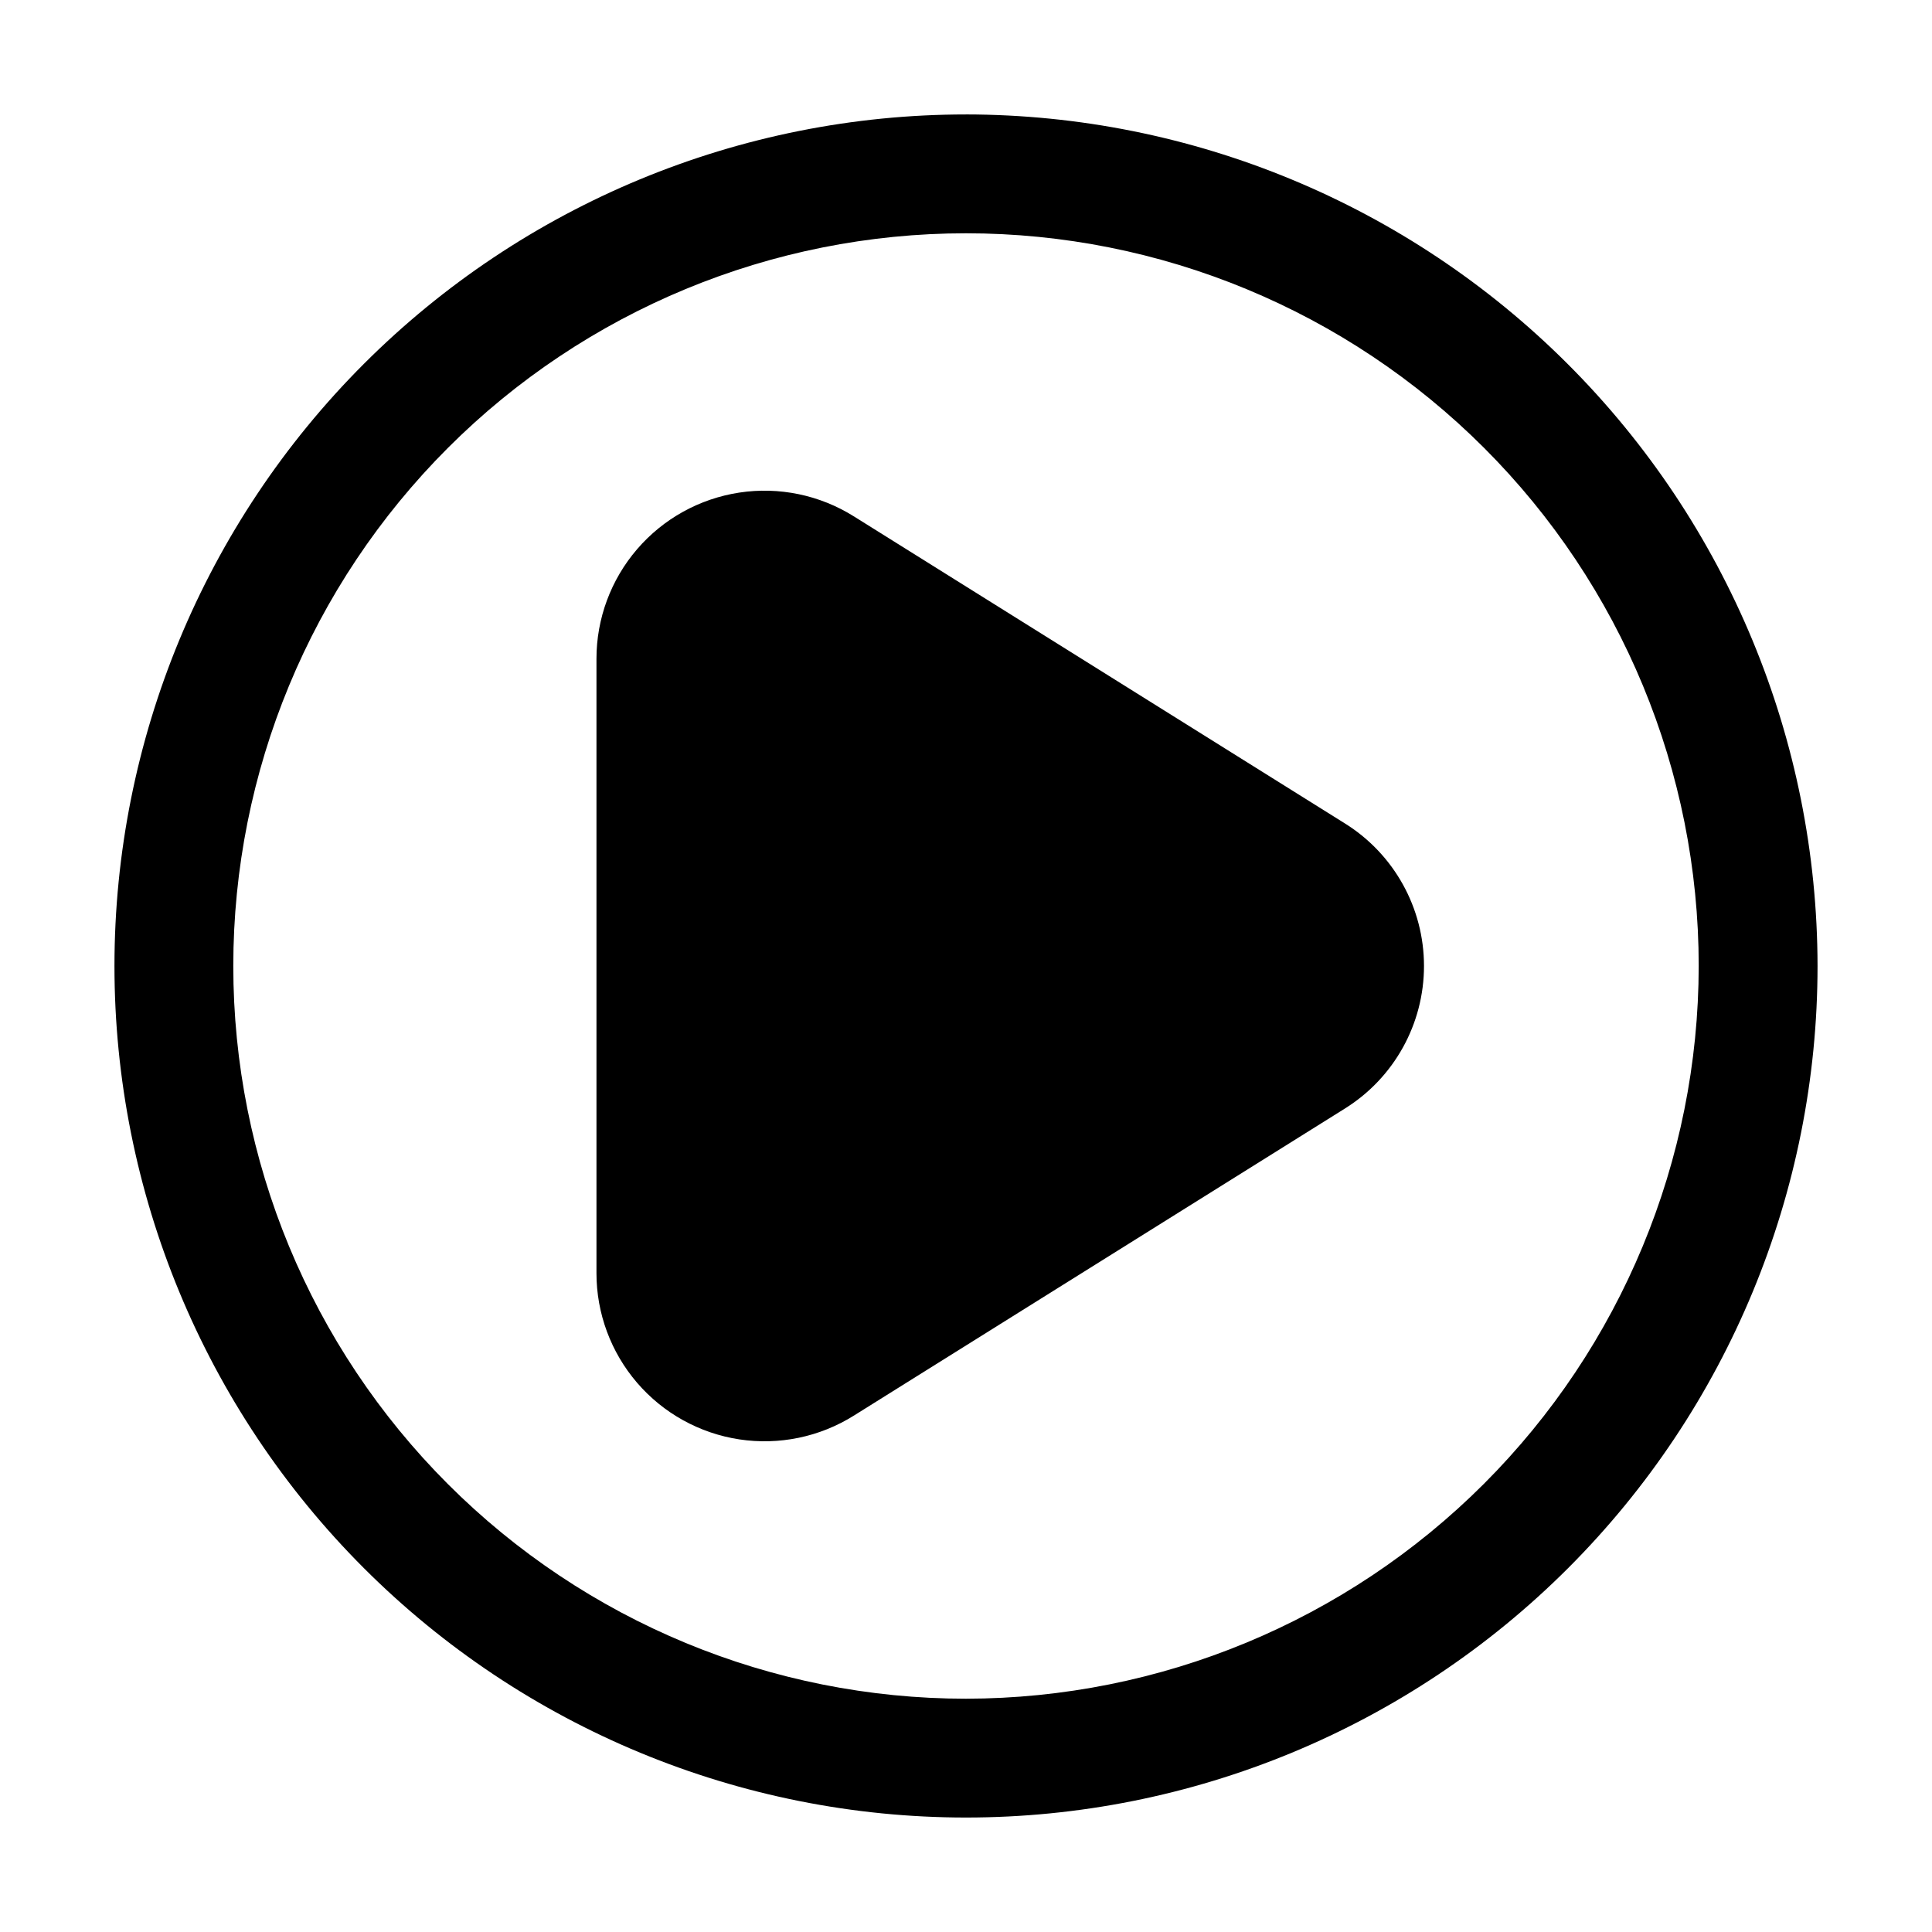
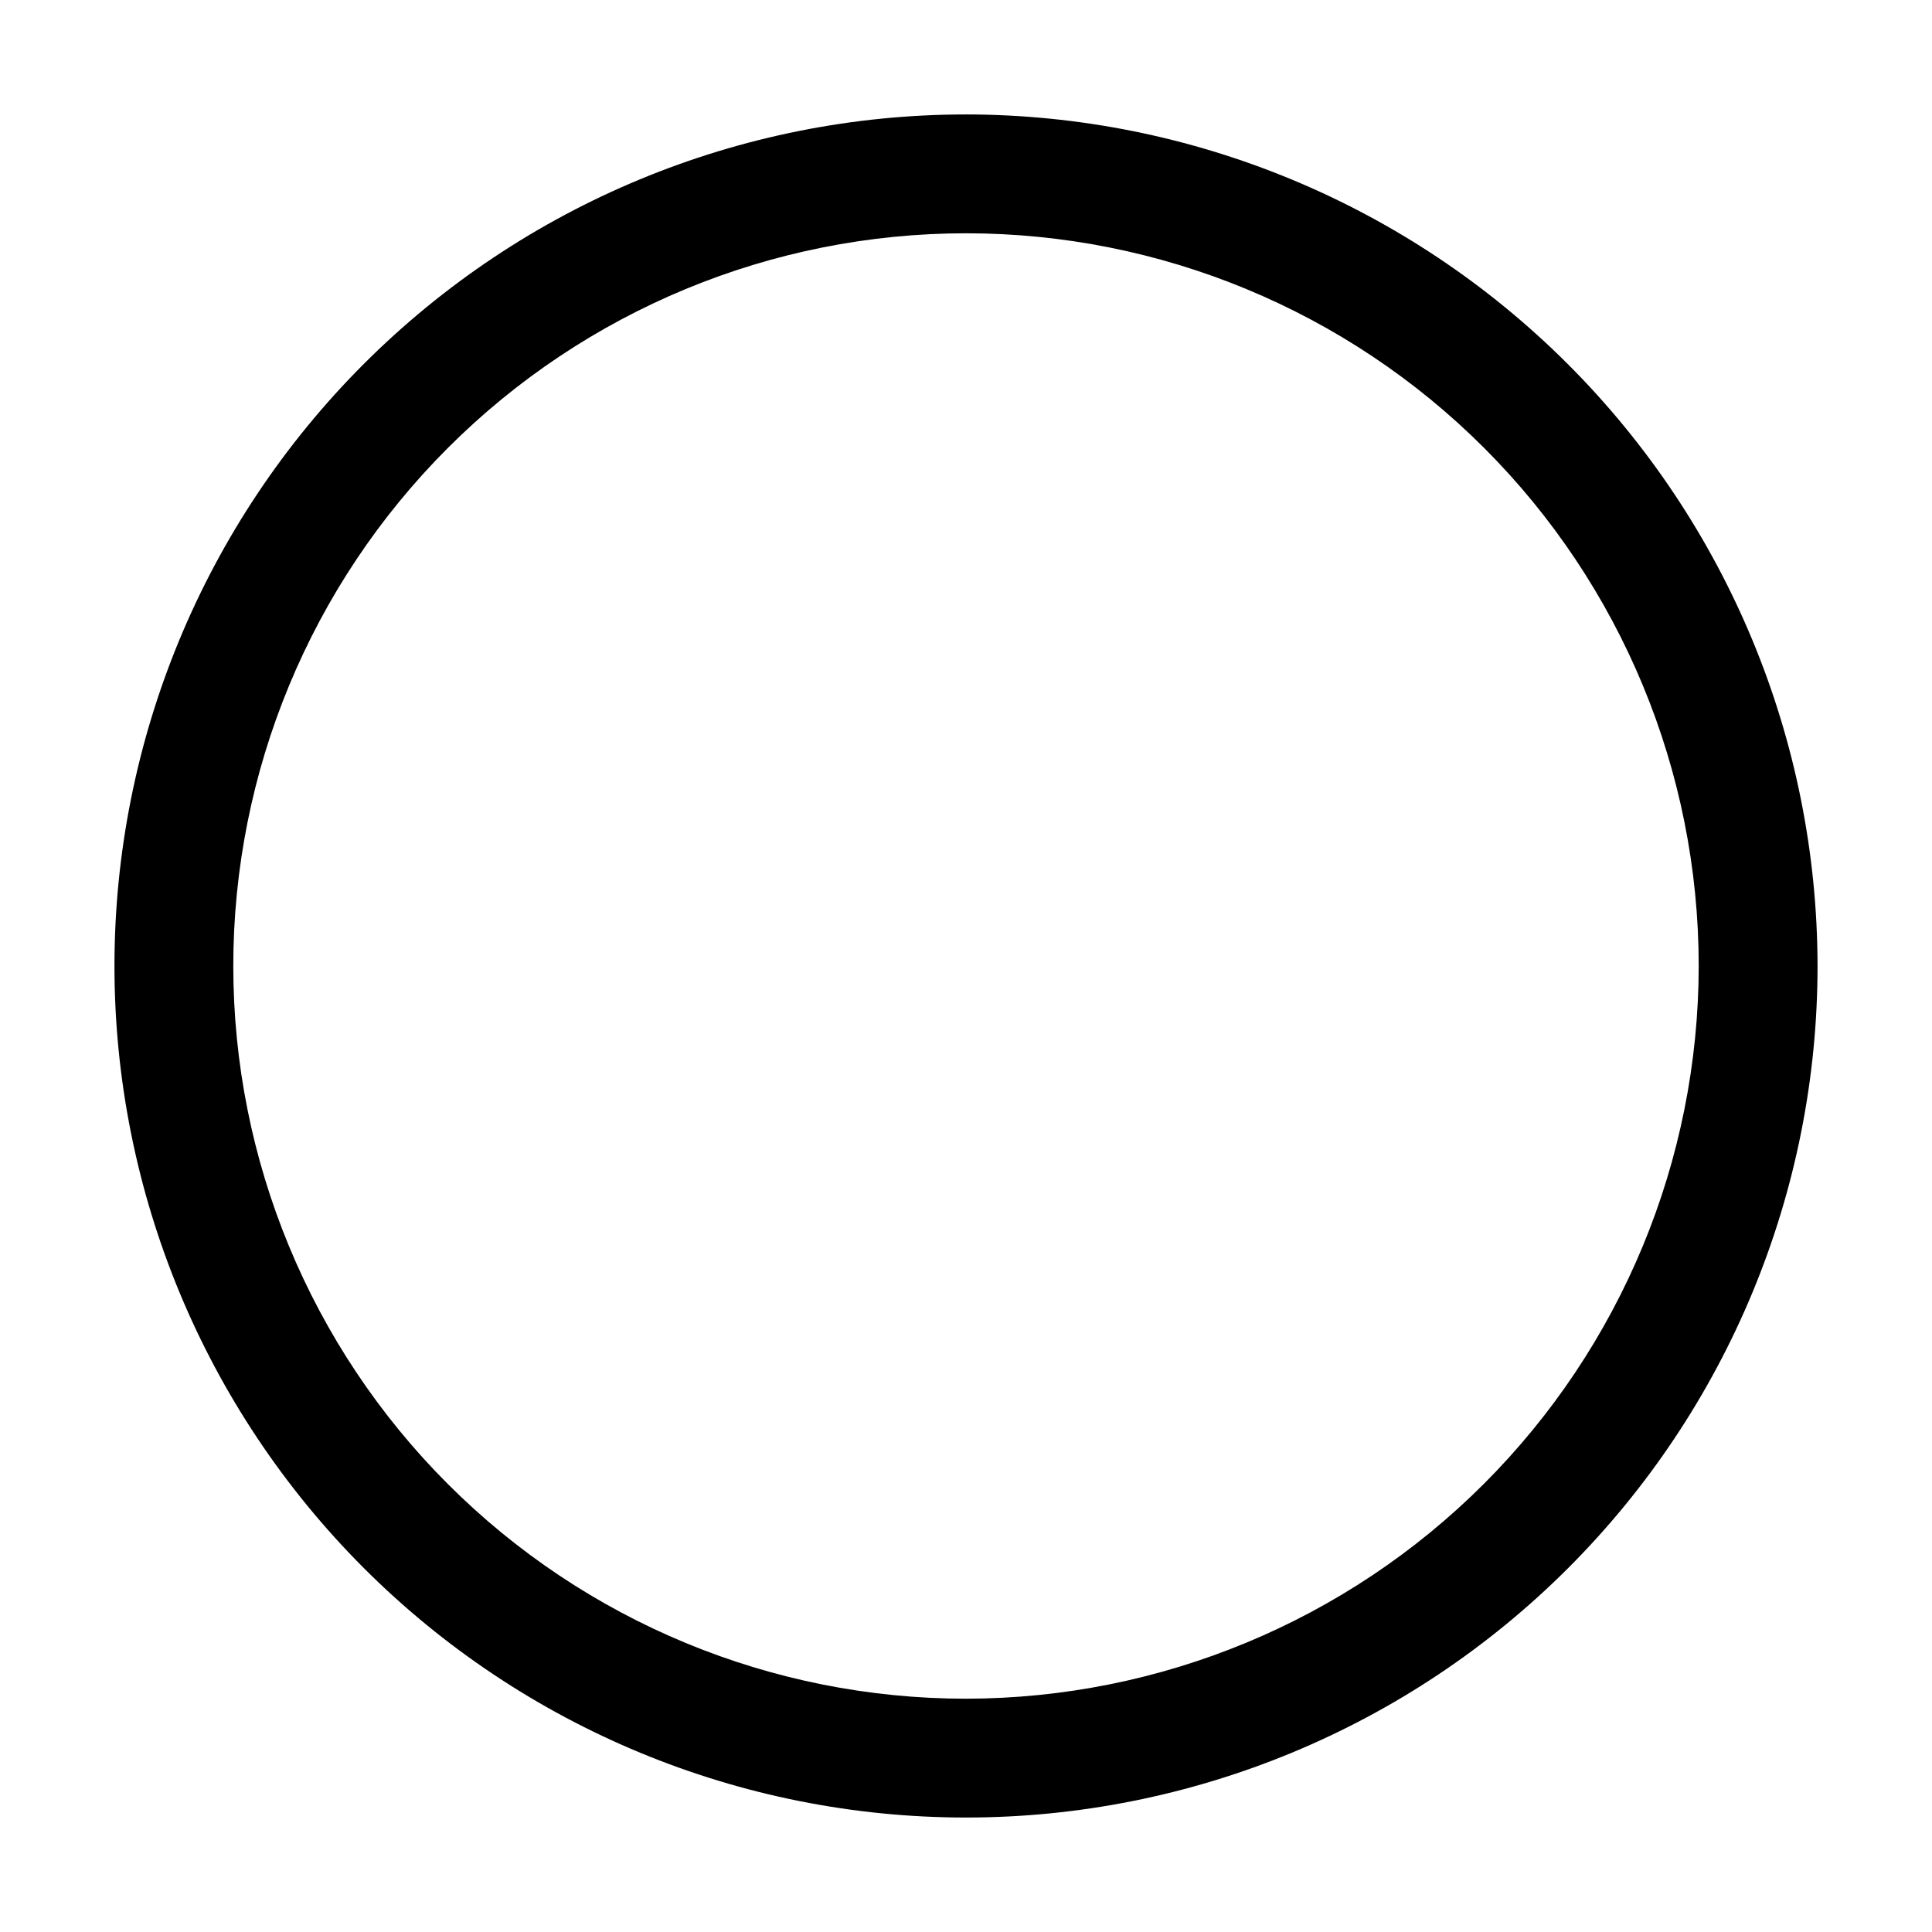
<svg xmlns="http://www.w3.org/2000/svg" fill="#000000" width="800px" height="800px" version="1.1" viewBox="144 144 512 512">
  <g>
-     <path d="m500.4 362.21-130.15-81.387 0.004 0.004c-9.035-5.656-19.797-7.887-30.336-6.285-10.535 1.605-20.152 6.93-27.094 15.016-6.945 8.086-10.762 18.395-10.754 29.055v162.77-0.004c-0.008 10.66 3.809 20.969 10.754 29.055 6.941 8.086 16.559 13.414 27.094 15.016 10.539 1.602 21.301-0.625 30.336-6.281l130.15-81.387h-0.004c13.047-8.133 20.973-22.414 20.973-37.785s-7.926-29.656-20.973-37.789z" />
    <path d="m400 174.33c-59.852 0-117.25 23.777-159.57 66.098-42.32 42.32-66.098 99.719-66.098 159.57 0 59.848 23.777 117.25 66.098 159.57 42.32 42.32 99.719 66.098 159.57 66.098 59.848 0 117.25-23.777 159.57-66.098 42.32-42.32 66.098-99.719 66.098-159.57-0.066-59.832-23.863-117.19-66.172-159.5-42.305-42.309-99.664-66.102-159.49-66.172zm0 419.84v0.004c-51.5 0-100.89-20.457-137.3-56.875-36.414-36.414-56.875-85.805-56.875-137.3 0-51.5 20.461-100.89 56.875-137.3 36.414-36.414 85.805-56.875 137.3-56.875 51.496 0 100.89 20.461 137.3 56.875 36.418 36.414 56.875 85.805 56.875 137.3-0.055 51.48-20.531 100.84-56.934 137.24-36.406 36.402-85.762 56.879-137.24 56.934z" />
  </g>
</svg>